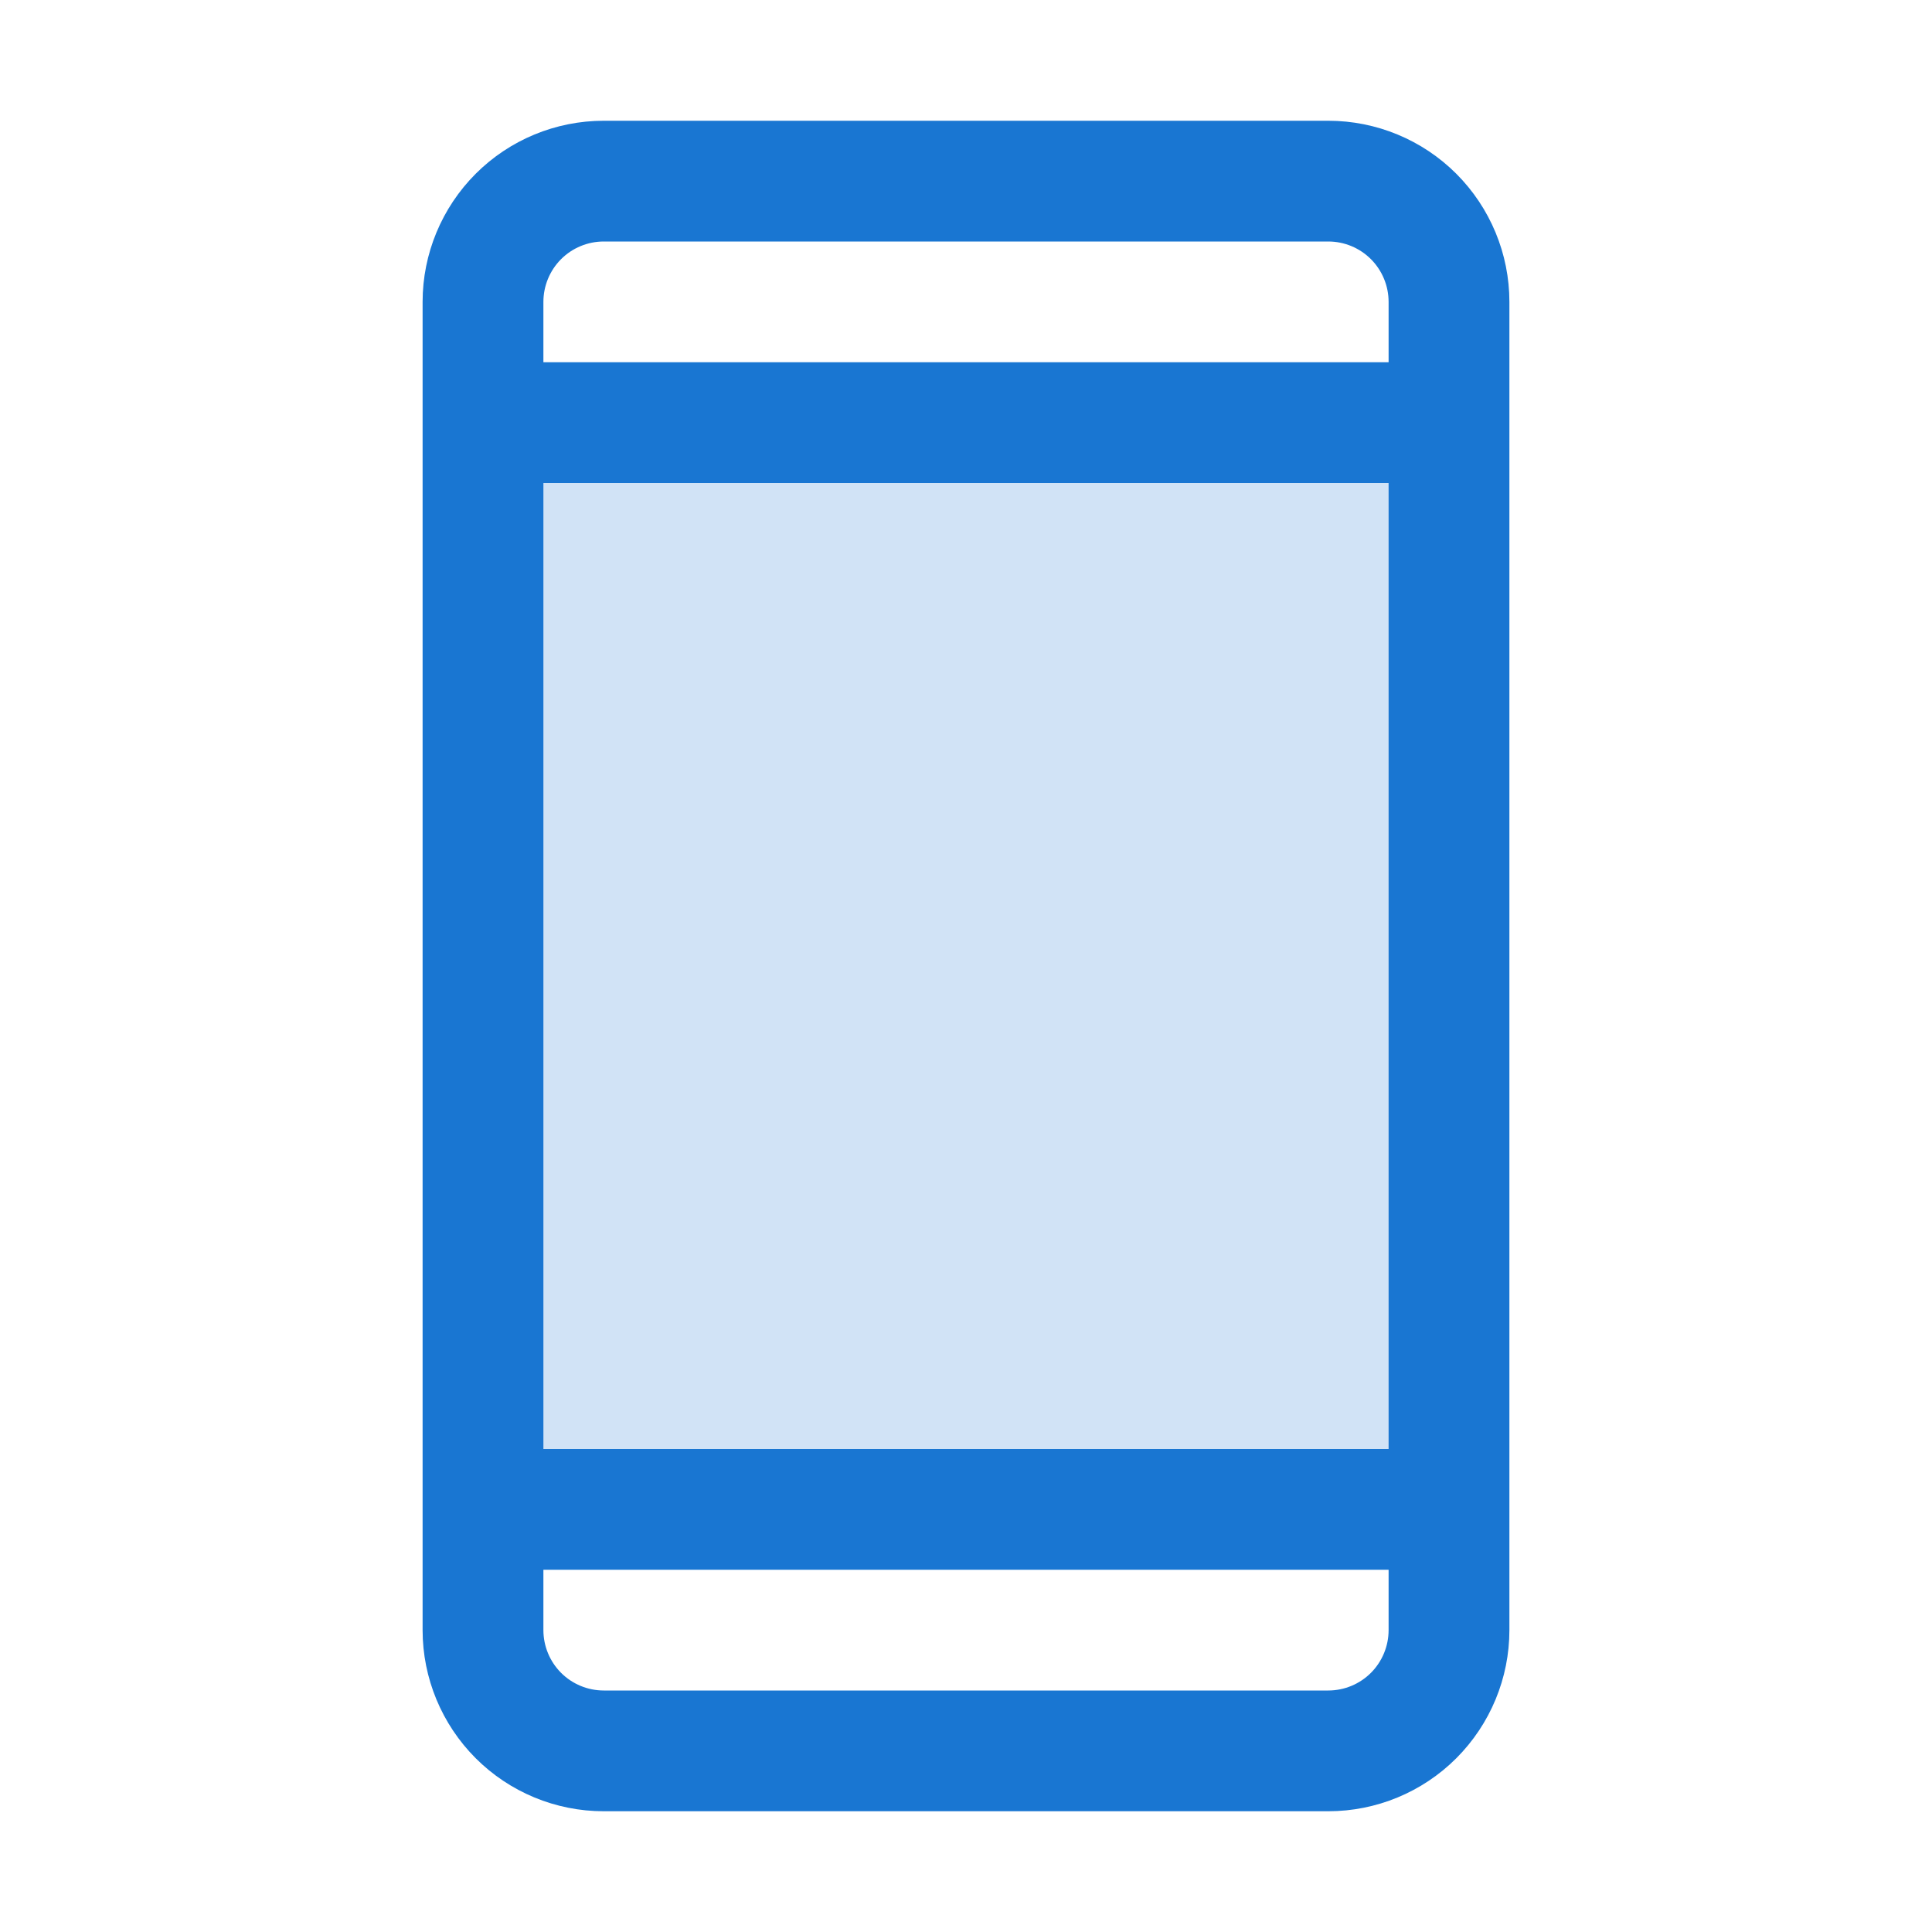
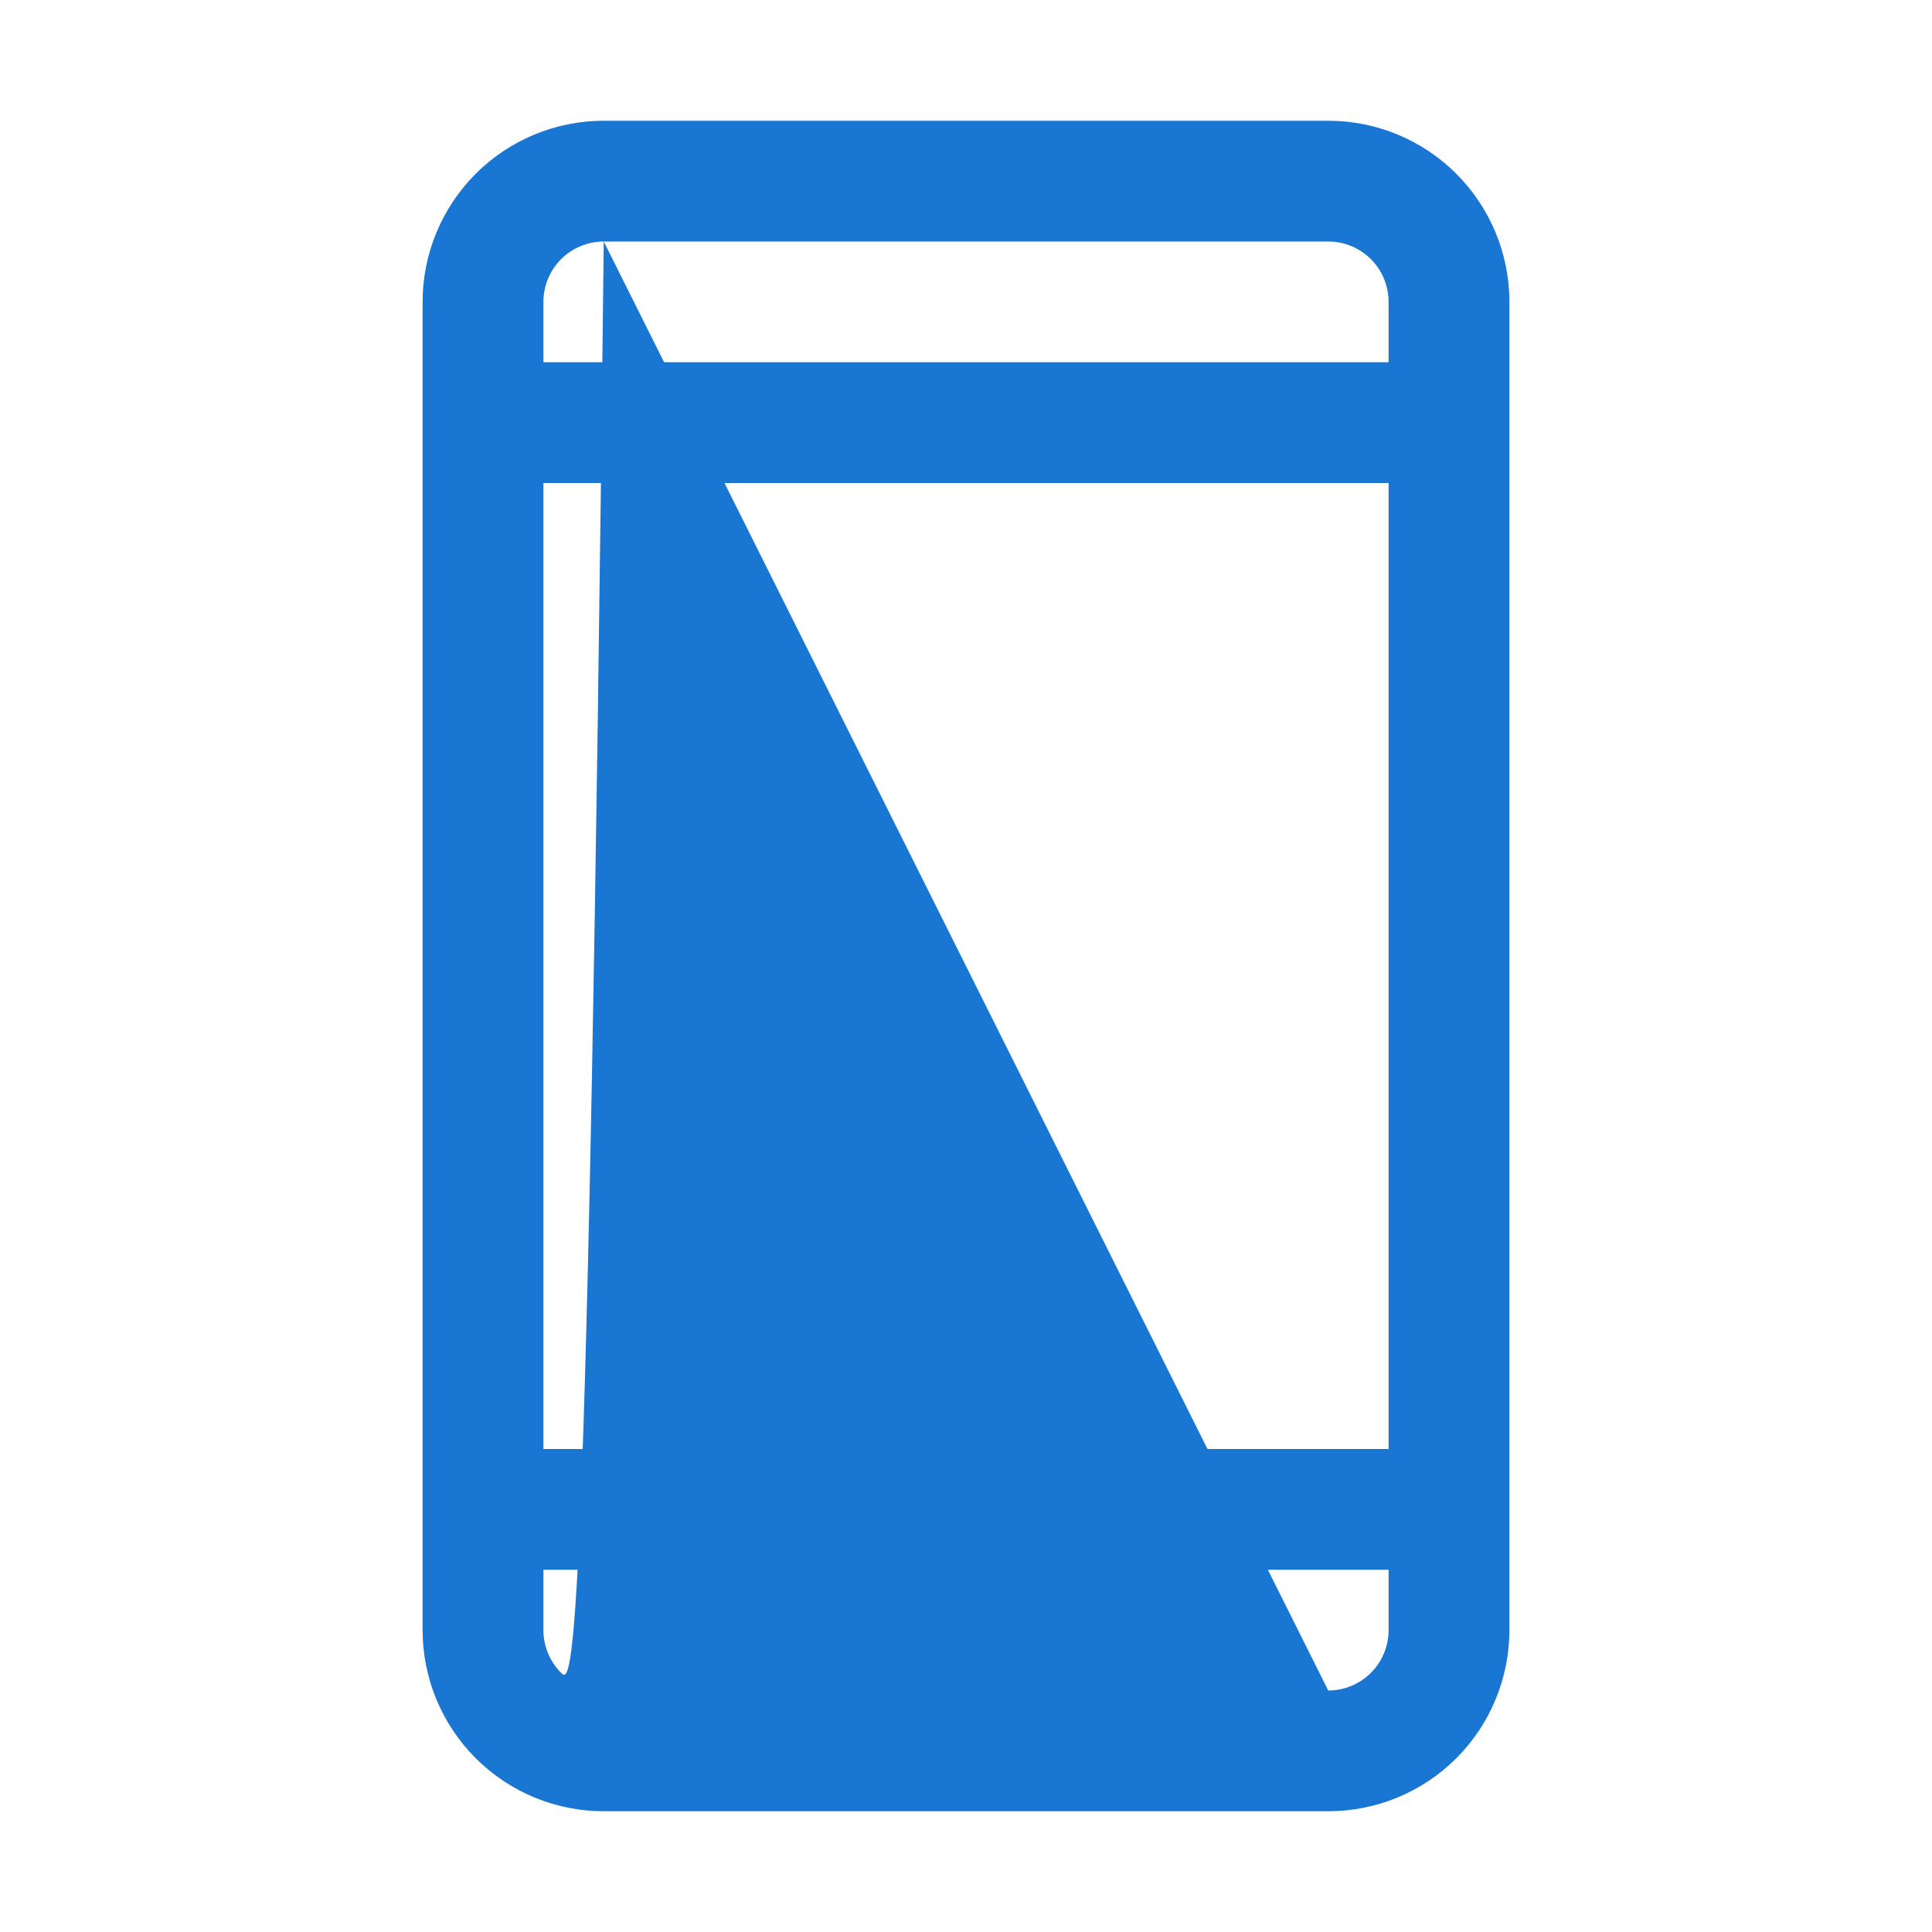
<svg xmlns="http://www.w3.org/2000/svg" width="38" height="38" viewBox="0 0 38 38" fill="none">
-   <path opacity="0.2" d="M28.5 8.312V29.688H9.5V8.312H28.5Z" fill="#1976D2" />
-   <path d="M26.125 2.375H11.875C10.93 2.375 10.024 2.75 9.356 3.418C8.688 4.087 8.312 4.993 8.312 5.938V32.062C8.312 33.007 8.688 33.913 9.356 34.582C10.024 35.25 10.93 35.625 11.875 35.625H26.125C27.07 35.625 27.976 35.25 28.644 34.582C29.312 33.913 29.688 33.007 29.688 32.062V5.938C29.688 4.993 29.312 4.087 28.644 3.418C27.976 2.75 27.07 2.375 26.125 2.375ZM10.688 9.5H27.312V28.5H10.688V9.5ZM11.875 4.75H26.125C26.44 4.75 26.742 4.875 26.965 5.098C27.187 5.321 27.312 5.623 27.312 5.938V7.125H10.688V5.938C10.688 5.623 10.813 5.321 11.035 5.098C11.258 4.875 11.56 4.75 11.875 4.75ZM26.125 33.25H11.875C11.56 33.25 11.258 33.125 11.035 32.902C10.813 32.679 10.688 32.377 10.688 32.062V30.875H27.312V32.062C27.312 32.377 27.187 32.679 26.965 32.902C26.742 33.125 26.44 33.25 26.125 33.25Z" fill="#1976D2" />
+   <path d="M26.125 2.375H11.875C10.93 2.375 10.024 2.75 9.356 3.418C8.688 4.087 8.312 4.993 8.312 5.938V32.062C8.312 33.007 8.688 33.913 9.356 34.582C10.024 35.25 10.93 35.625 11.875 35.625H26.125C27.07 35.625 27.976 35.25 28.644 34.582C29.312 33.913 29.688 33.007 29.688 32.062V5.938C29.688 4.993 29.312 4.087 28.644 3.418C27.976 2.75 27.07 2.375 26.125 2.375ZM10.688 9.5H27.312V28.5H10.688V9.5ZM11.875 4.75H26.125C26.44 4.75 26.742 4.875 26.965 5.098C27.187 5.321 27.312 5.623 27.312 5.938V7.125H10.688V5.938C10.688 5.623 10.813 5.321 11.035 5.098C11.258 4.875 11.56 4.75 11.875 4.75ZH11.875C11.56 33.25 11.258 33.125 11.035 32.902C10.813 32.679 10.688 32.377 10.688 32.062V30.875H27.312V32.062C27.312 32.377 27.187 32.679 26.965 32.902C26.742 33.125 26.44 33.25 26.125 33.25Z" fill="#1976D2" />
</svg>